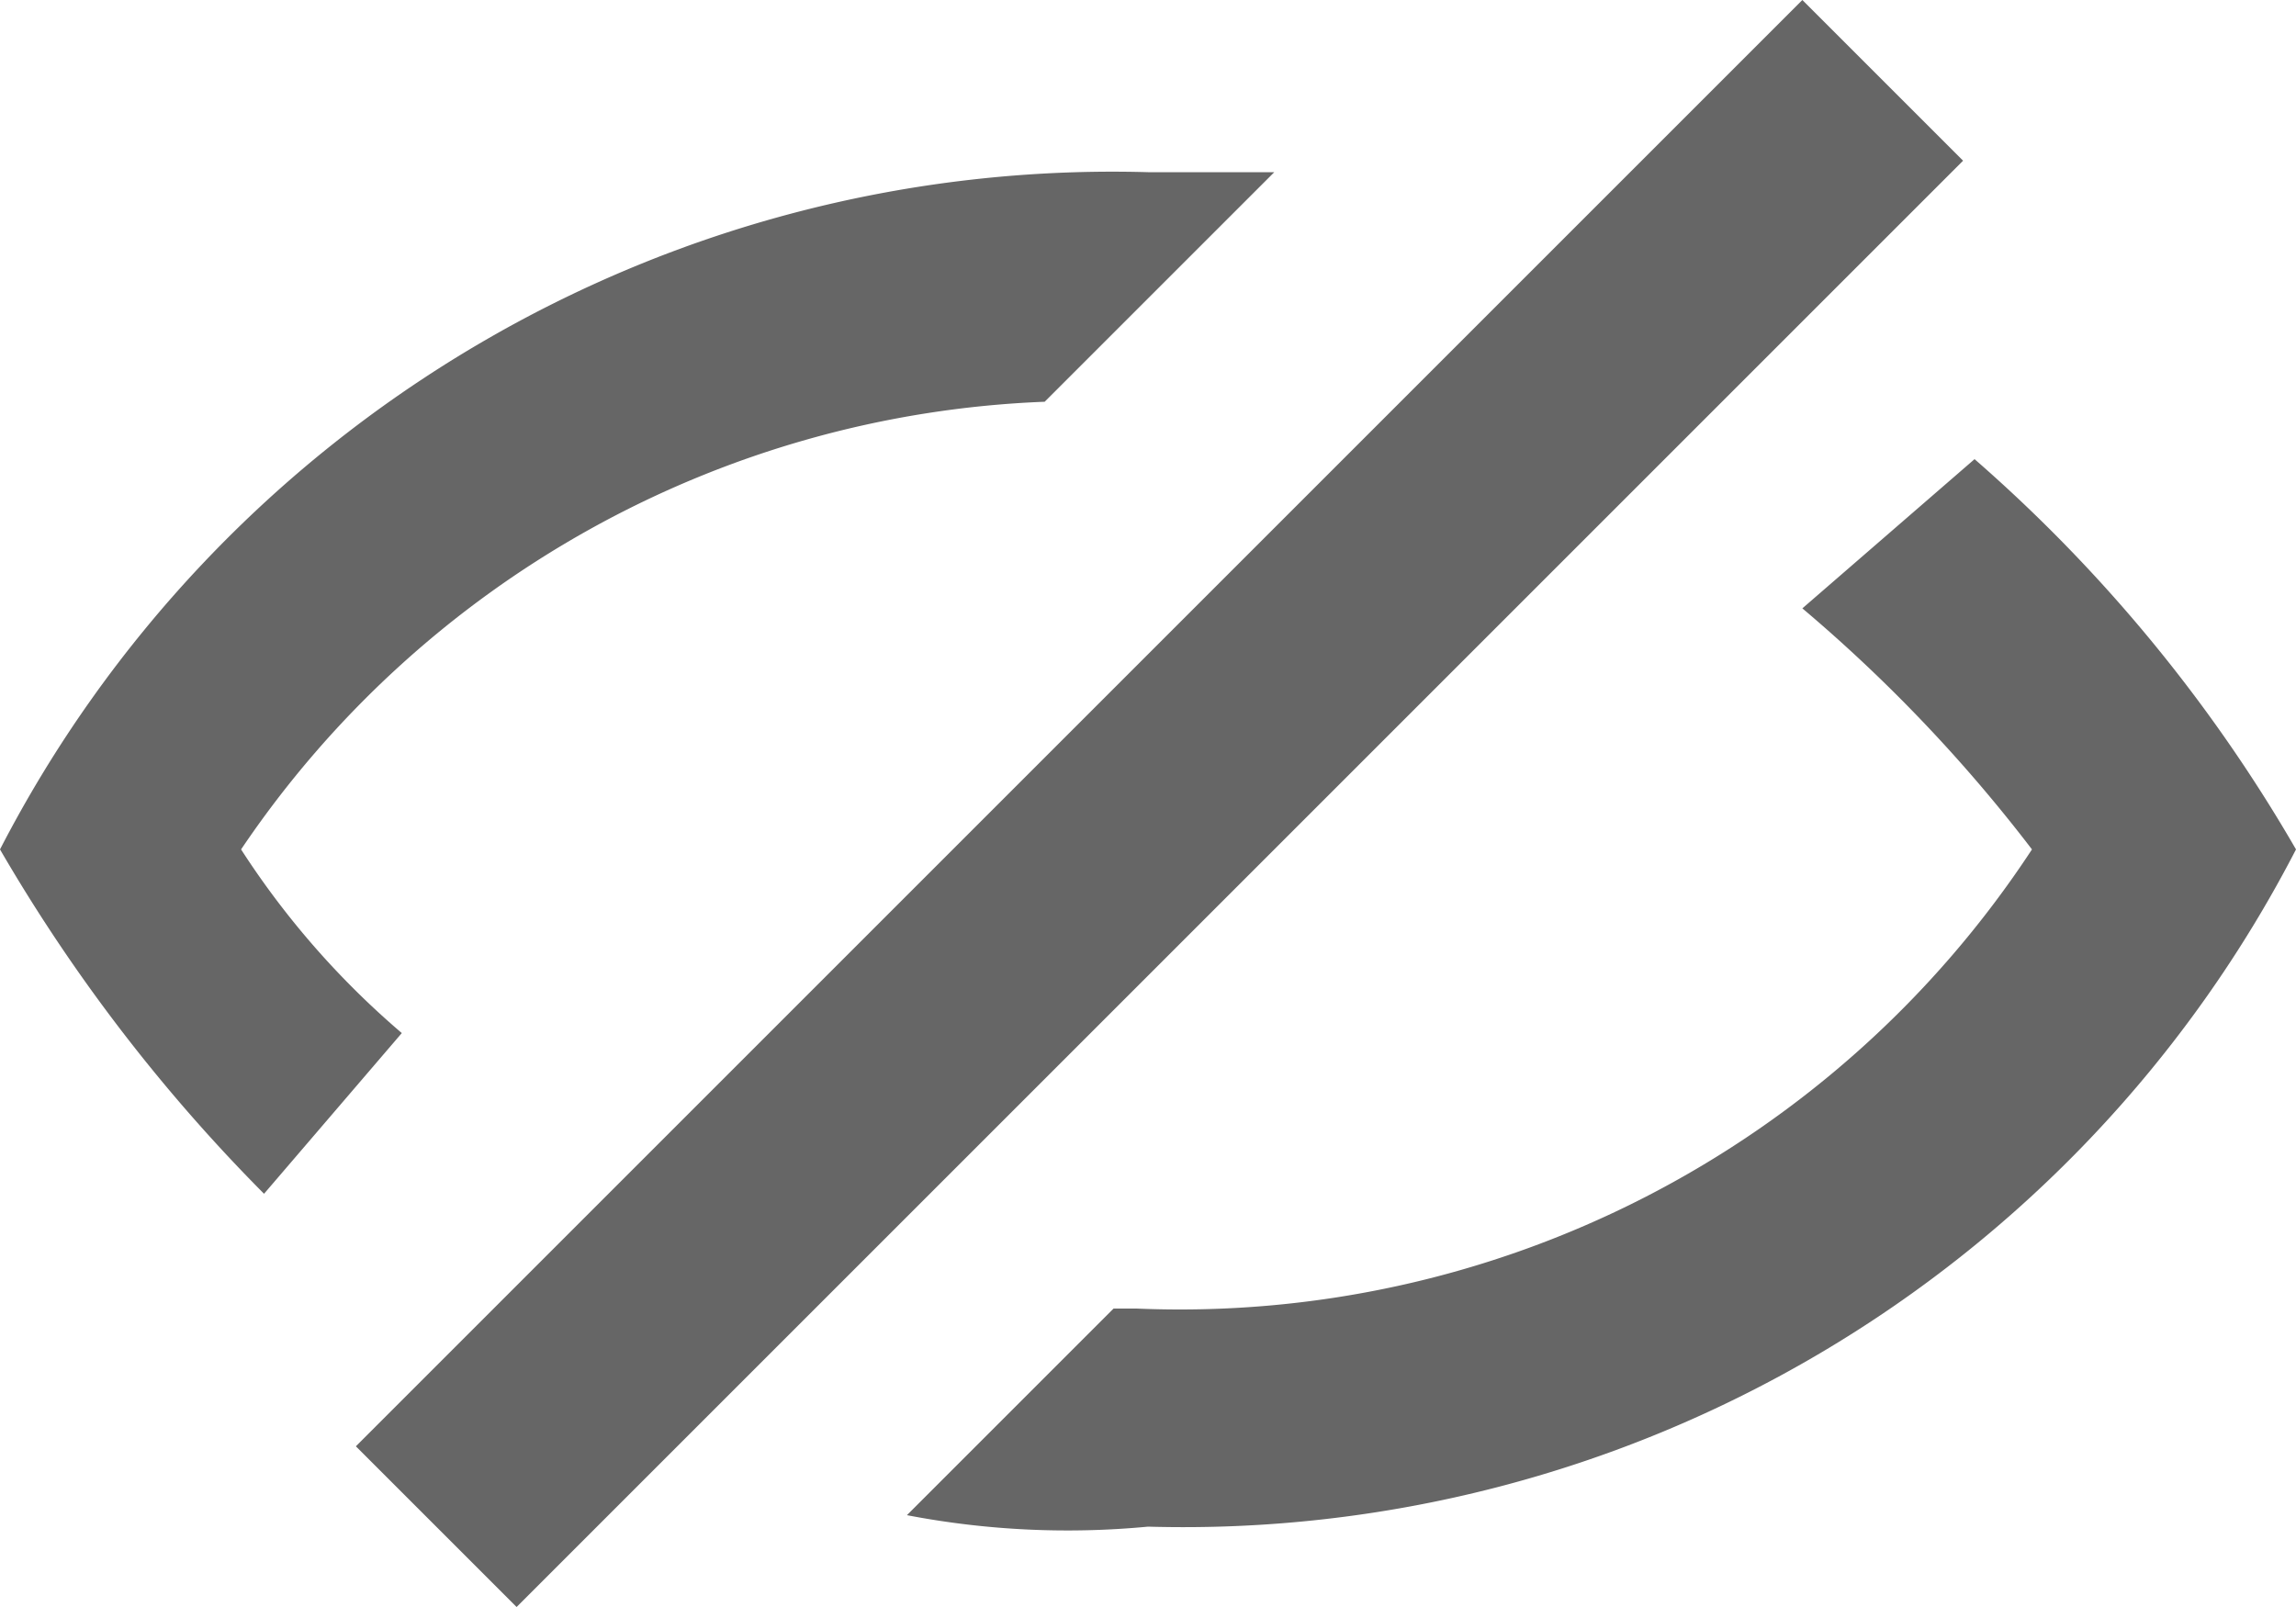
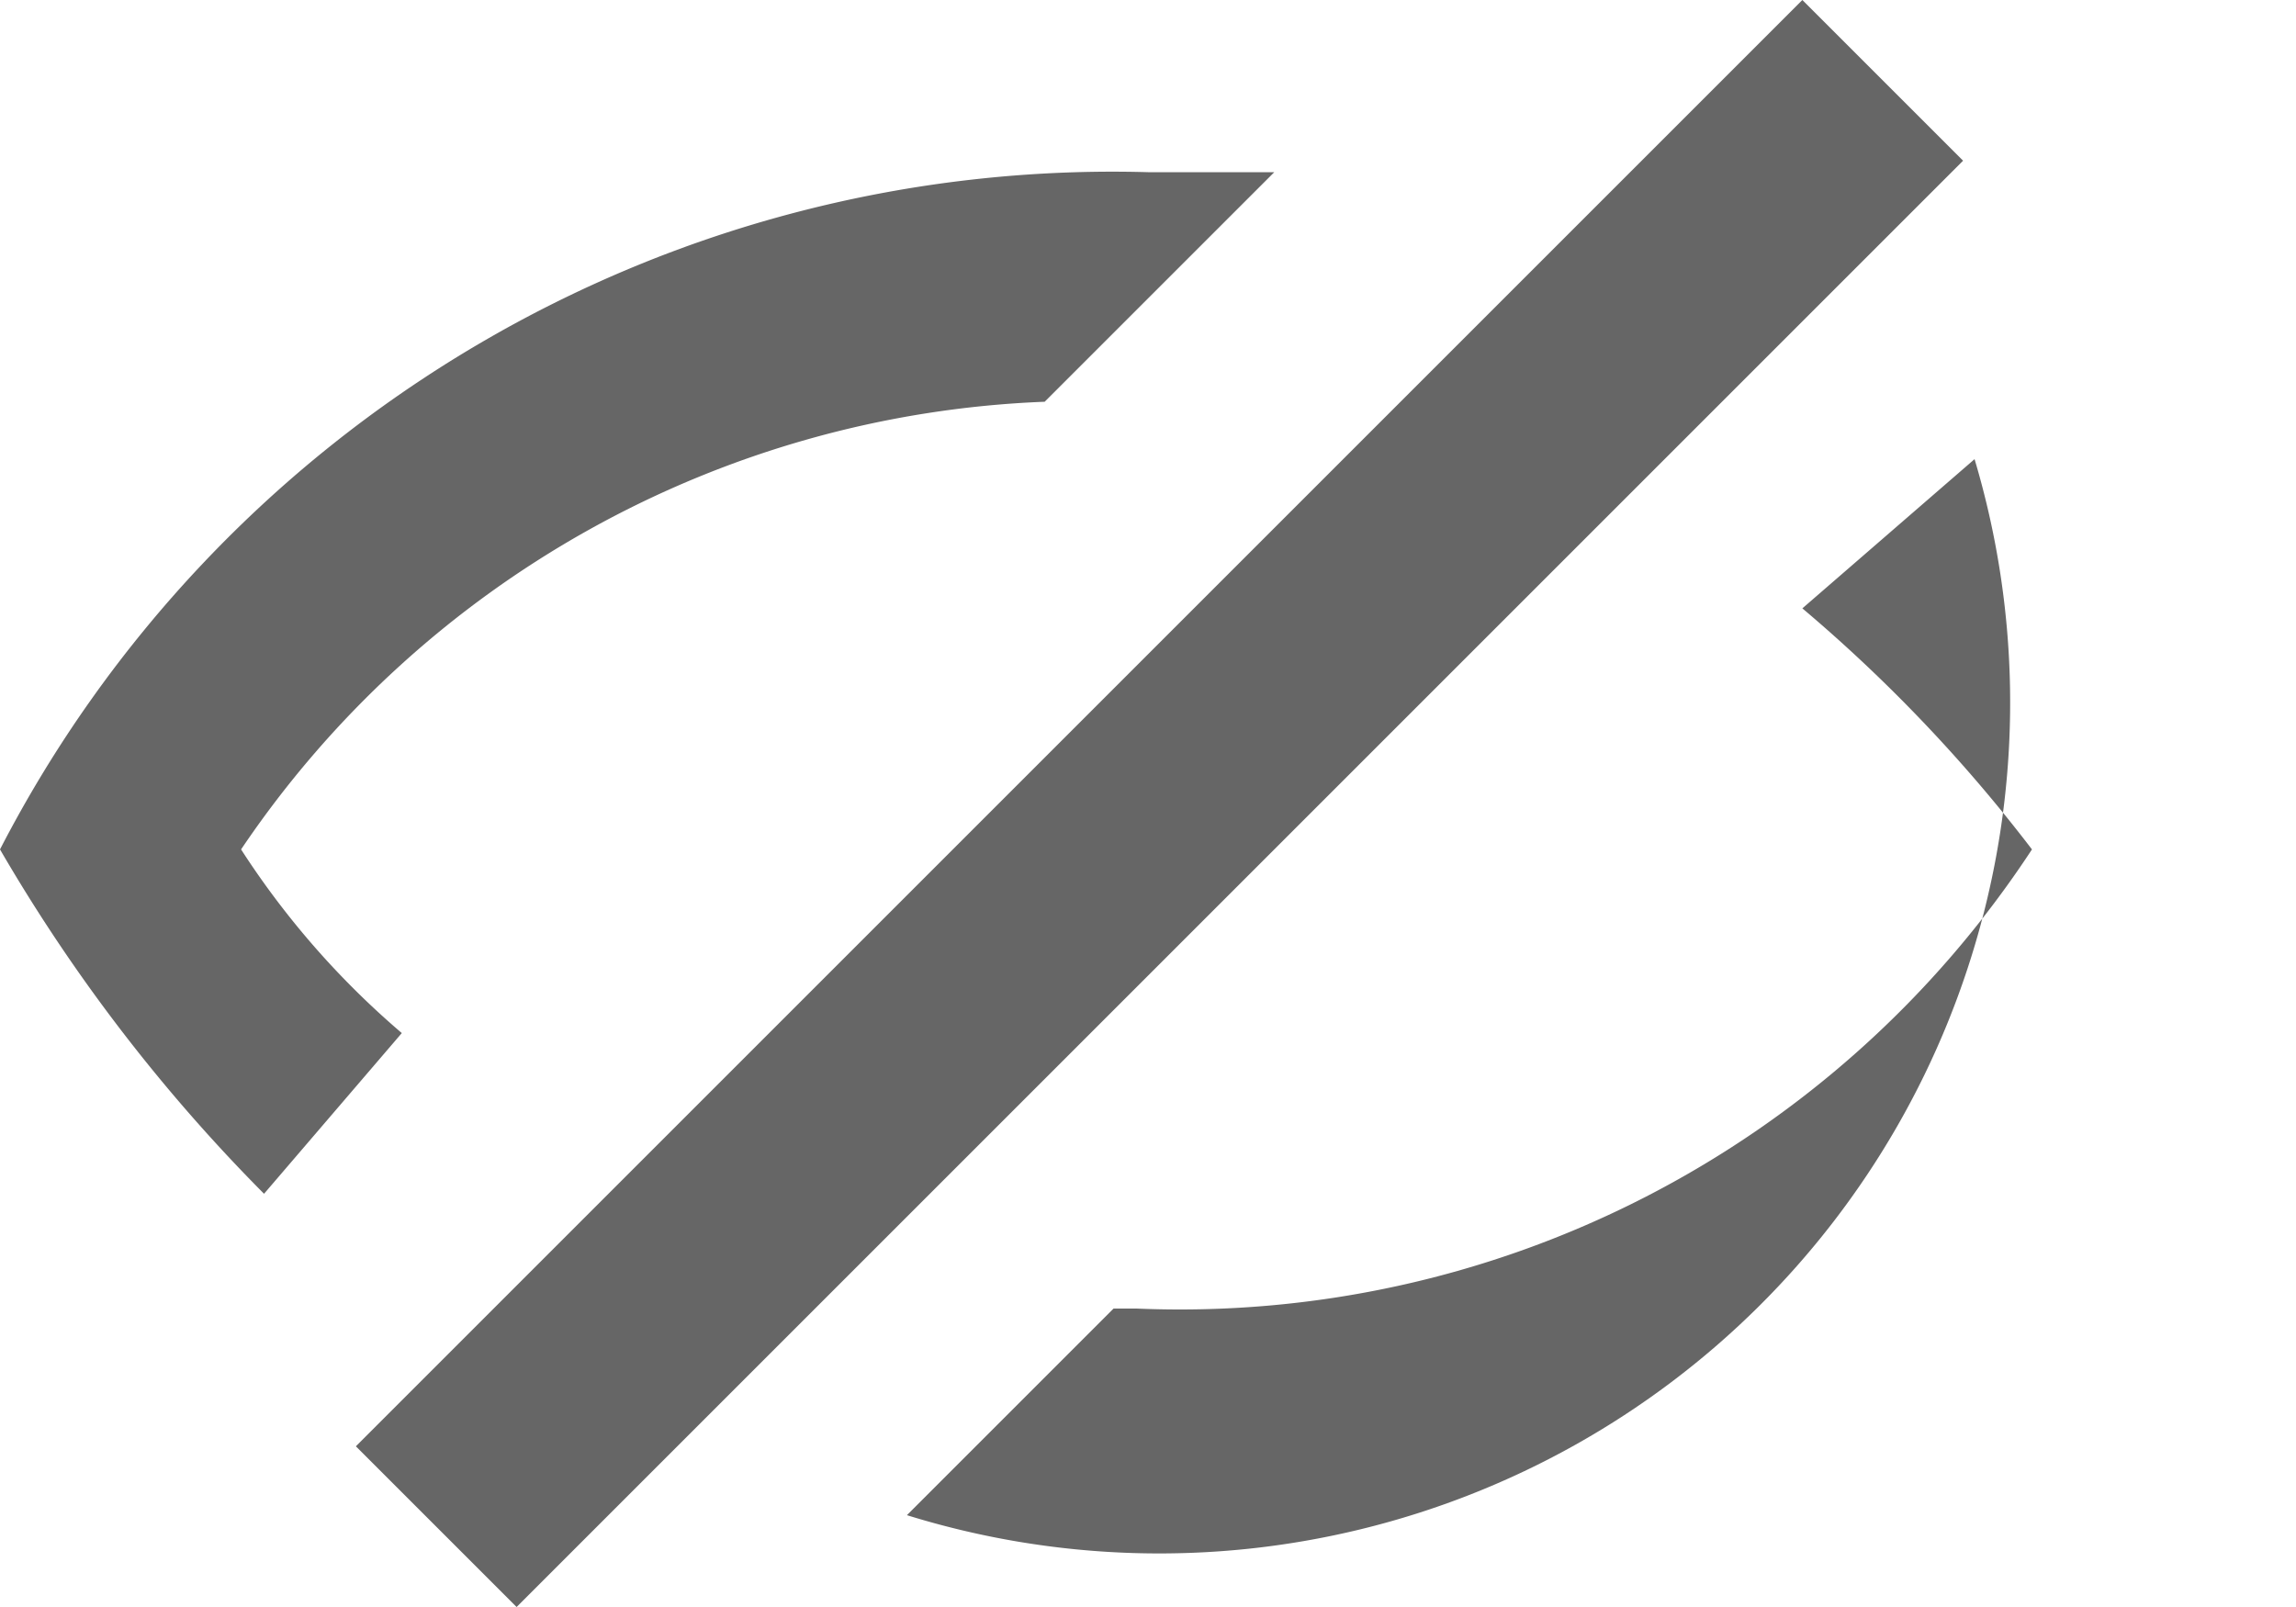
<svg xmlns="http://www.w3.org/2000/svg" width="20" height="14" viewBox="0 0 20 14">
-   <path id="hide" d="M93.234,226.533l1.8-1.8h.2a8.876,8.876,0,0,0,7.8-4,13.364,13.364,0,0,0-2-2.1l1.5-1.3a13.4,13.4,0,0,1,2.8,3.4,10.906,10.906,0,0,1-10,5.9A7.412,7.412,0,0,1,93.234,226.533Zm-5.6-2.8a14.783,14.783,0,0,1-2.3-3,10.906,10.906,0,0,1,10-5.9h1.1l-2,2a8.857,8.857,0,0,0-7,3.9,7.313,7.313,0,0,0,1.4,1.6Zm13.4-10.4,1.4,1.4-12.6,12.6-1.4-1.4Z" transform="translate(-85.334 -213.333)" fill="#666" />
+   <path id="hide" d="M93.234,226.533l1.8-1.8h.2a8.876,8.876,0,0,0,7.8-4,13.364,13.364,0,0,0-2-2.1l1.5-1.3A7.412,7.412,0,0,1,93.234,226.533Zm-5.6-2.8a14.783,14.783,0,0,1-2.3-3,10.906,10.906,0,0,1,10-5.9h1.1l-2,2a8.857,8.857,0,0,0-7,3.9,7.313,7.313,0,0,0,1.4,1.6Zm13.4-10.4,1.4,1.4-12.6,12.6-1.4-1.4Z" transform="translate(-85.334 -213.333)" fill="#666" />
</svg>